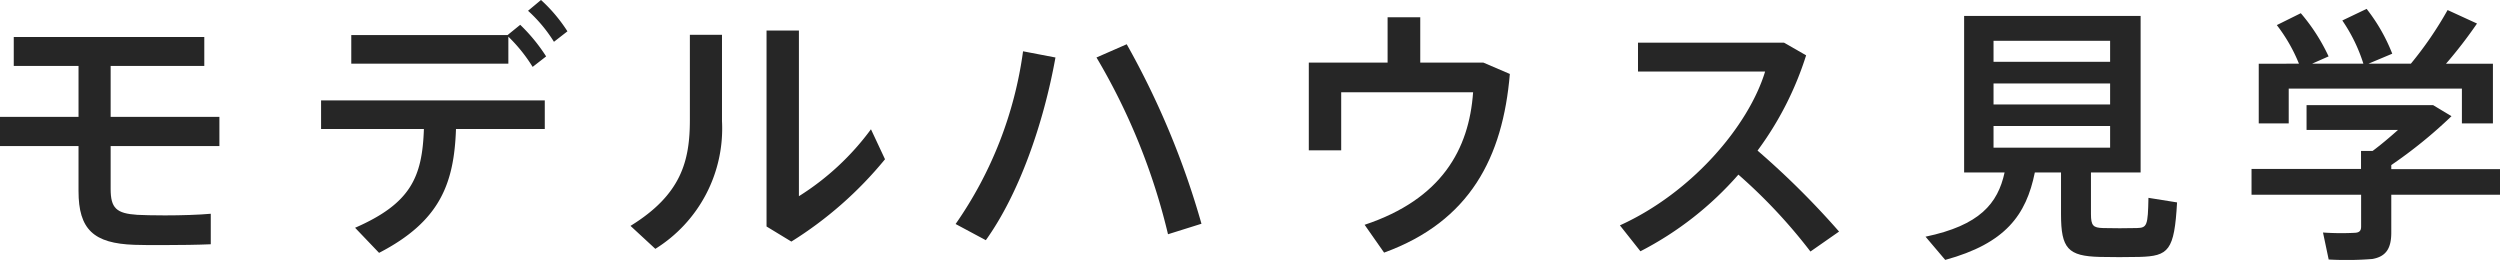
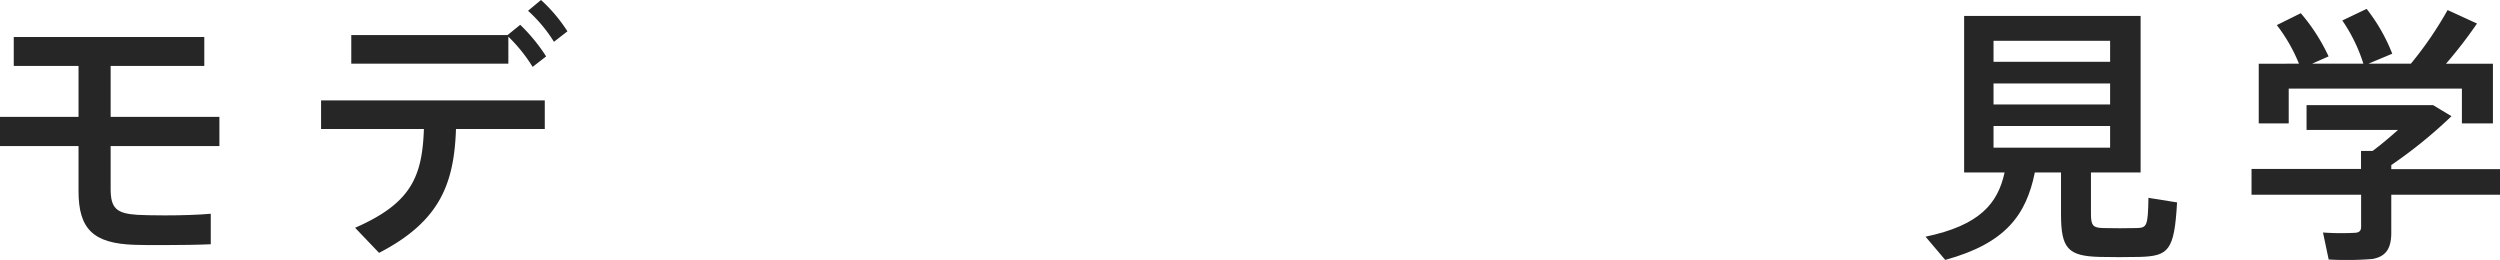
<svg xmlns="http://www.w3.org/2000/svg" width="166.792" height="17.34" viewBox="0 0 166.792 17.34">
  <g id="グループ_239" data-name="グループ 239" transform="translate(-876.604 -6738.33)">
    <path id="パス_1167" data-name="パス 1167" d="M881.843,6746.127v-3.4h-4.321V6740.8h12.712v1.928h-6.248v3.4h7.256v1.945h-7.256v2.862c0,1.279.378,1.638,1.782,1.728.36.02,1.08.037,1.837.037,1.1,0,2.269-.037,3.061-.109v2.035c-.829.037-2.053.055-3.187.055-.774,0-1.477,0-1.909-.018-2.719-.092-3.727-1.027-3.727-3.584v-3.006H876.6v-1.945Z" fill="#262626" />
    <path id="パス_1168" data-name="パス 1168" d="M901.894,6755.2l-1.6-1.674c3.708-1.621,4.483-3.367,4.591-6.589h-6.86v-1.909H912.95v1.909h-5.924C906.9,6750.629,905.927,6753.113,901.894,6755.2Zm8.571-14.529.846-.686a11.546,11.546,0,0,1,1.729,2.108l-.9.7a10.482,10.482,0,0,0-1.62-2.016v1.8H900.04v-1.908Zm2.233-2.342a10.437,10.437,0,0,1,1.764,2.09l-.9.7a9.616,9.616,0,0,0-1.729-2.07Z" fill="#262626" />
-     <path id="パス_1169" data-name="パス 1169" d="M924.773,6740.652v5.762a9.451,9.451,0,0,1-4.447,8.518l-1.657-1.532c3.385-2.087,3.961-4.32,3.961-7.076v-5.672Zm5.132-.287v11.055a17.507,17.507,0,0,0,4.807-4.465l.937,2a25.479,25.479,0,0,1-6.248,5.492l-1.656-1.007v-13.073Z" fill="#262626" />
-     <path id="パス_1170" data-name="パス 1170" d="M947.021,6742.166c-.792,4.393-2.413,9.074-4.646,12.189l-2.016-1.08a26.3,26.3,0,0,0,4.5-11.523Zm9.741,11.092-2.232.7a42.274,42.274,0,0,0-4.772-11.793l2.017-.883A54.92,54.92,0,0,1,956.762,6753.258Z" fill="#262626" />
-     <path id="パス_1171" data-name="パス 1171" d="M969.18,6742.508v-3.026h2.179v3.026h4.213l1.764.756c-.468,5.545-2.646,9.832-8.39,11.92l-1.3-1.856c5.132-1.709,6.969-5.023,7.238-8.84h-8.8v3.871h-2.161v-5.851Z" fill="#262626" />
-     <path id="パス_1172" data-name="パス 1172" d="M999.3,6753.779l-1.909,1.332a35.508,35.508,0,0,0-4.807-5.131,22.1,22.1,0,0,1-6.536,5.114l-1.369-1.729c4.808-2.179,8.589-6.644,9.688-10.263h-8.481v-1.926h9.741l1.476.845a21.615,21.615,0,0,1-3.241,6.356A55.023,55.023,0,0,1,999.3,6753.779Z" fill="#262626" />
    <path id="パス_1173" data-name="パス 1173" d="M1006.383,6755.67c-.414-.486-.828-.973-1.314-1.549,3.619-.756,4.825-2.215,5.275-4.285h-2.7v-10.443h11.775v10.443h-3.313v2.773c0,.774.144.918.811.936.593.018,1.62.018,2.25,0,.684-.018.738-.162.774-2.016l1.909.305c-.181,3.223-.558,3.584-2.521,3.637-.774.019-1.909.019-2.628,0-2.125-.053-2.593-.557-2.593-2.844v-2.791h-1.747C1011.785,6752.682,1010.4,6754.57,1006.383,6755.67Zm3.223-13.217h7.778v-1.4h-7.778Zm0,2.846h7.778v-1.4h-7.778Zm0,2.881h7.778v-1.442h-7.778Z" fill="#262626" />
    <path id="パス_1174" data-name="パス 1174" d="M1034.124,6749.6V6748.4h.774c.558-.415,1.152-.918,1.692-1.4h-6.1v-1.656h8.444l1.225.738a31.1,31.1,0,0,1-4.016,3.26v.27h7.256v1.711h-7.256v2.521c0,1.025-.324,1.6-1.261,1.764a21.387,21.387,0,0,1-2.916.035l-.379-1.8a17.673,17.673,0,0,0,2.143.018c.307-.018.4-.163.4-.414v-2.125h-7.311V6749.6Zm-4.141-7.022a10.885,10.885,0,0,0-1.477-2.574l1.6-.793a12.547,12.547,0,0,1,1.854,2.881l-1.1.486h3.421a10.84,10.84,0,0,0-1.405-2.881l1.62-.775a11.771,11.771,0,0,1,1.711,2.99l-1.585.666h2.828A24.2,24.2,0,0,0,1039.9,6739l1.962.9a30.177,30.177,0,0,1-2.071,2.684h3.133v3.979h-2.07v-2.323H1029.3v2.323h-2v-3.979Z" fill="#262626" />
  </g>
</svg>